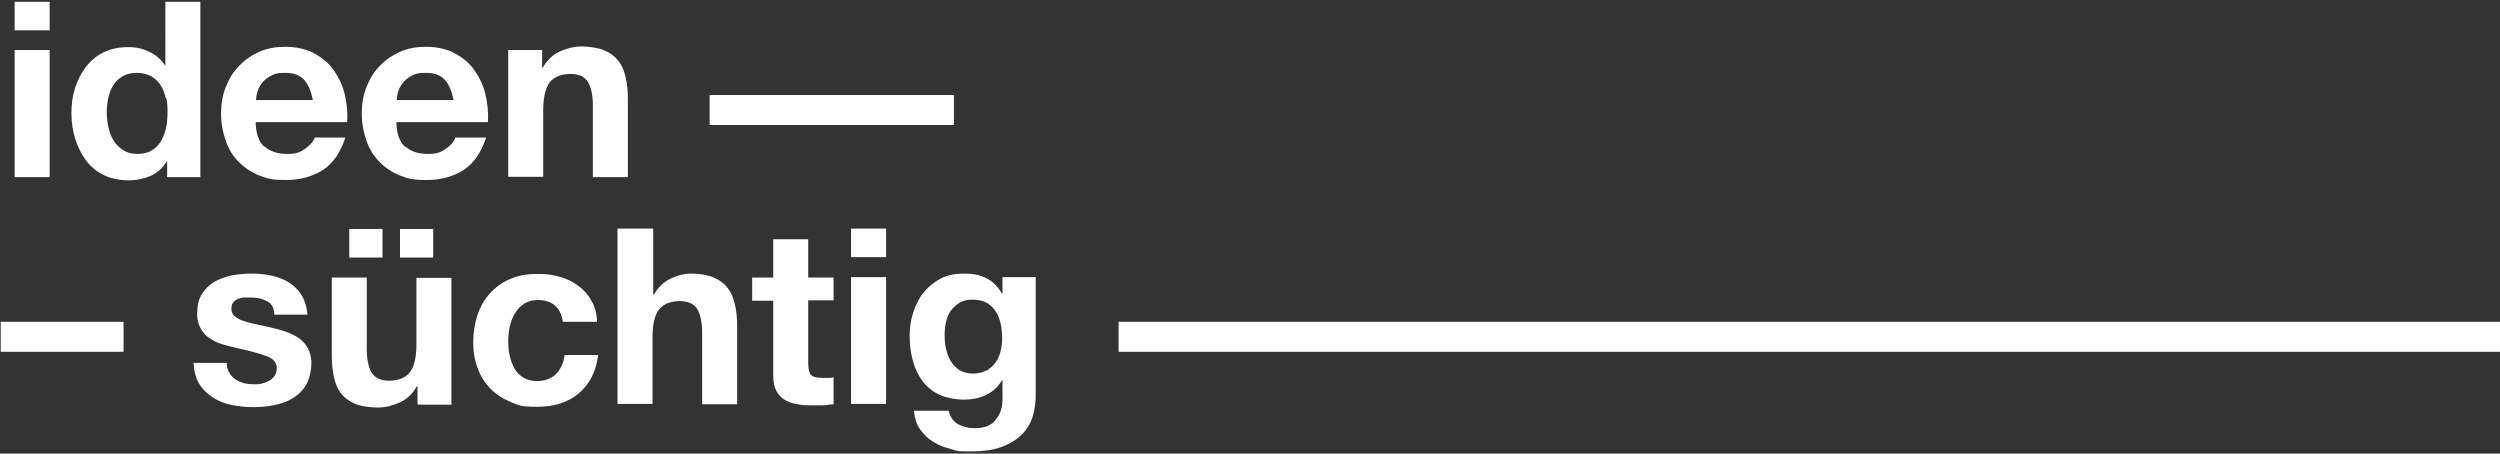
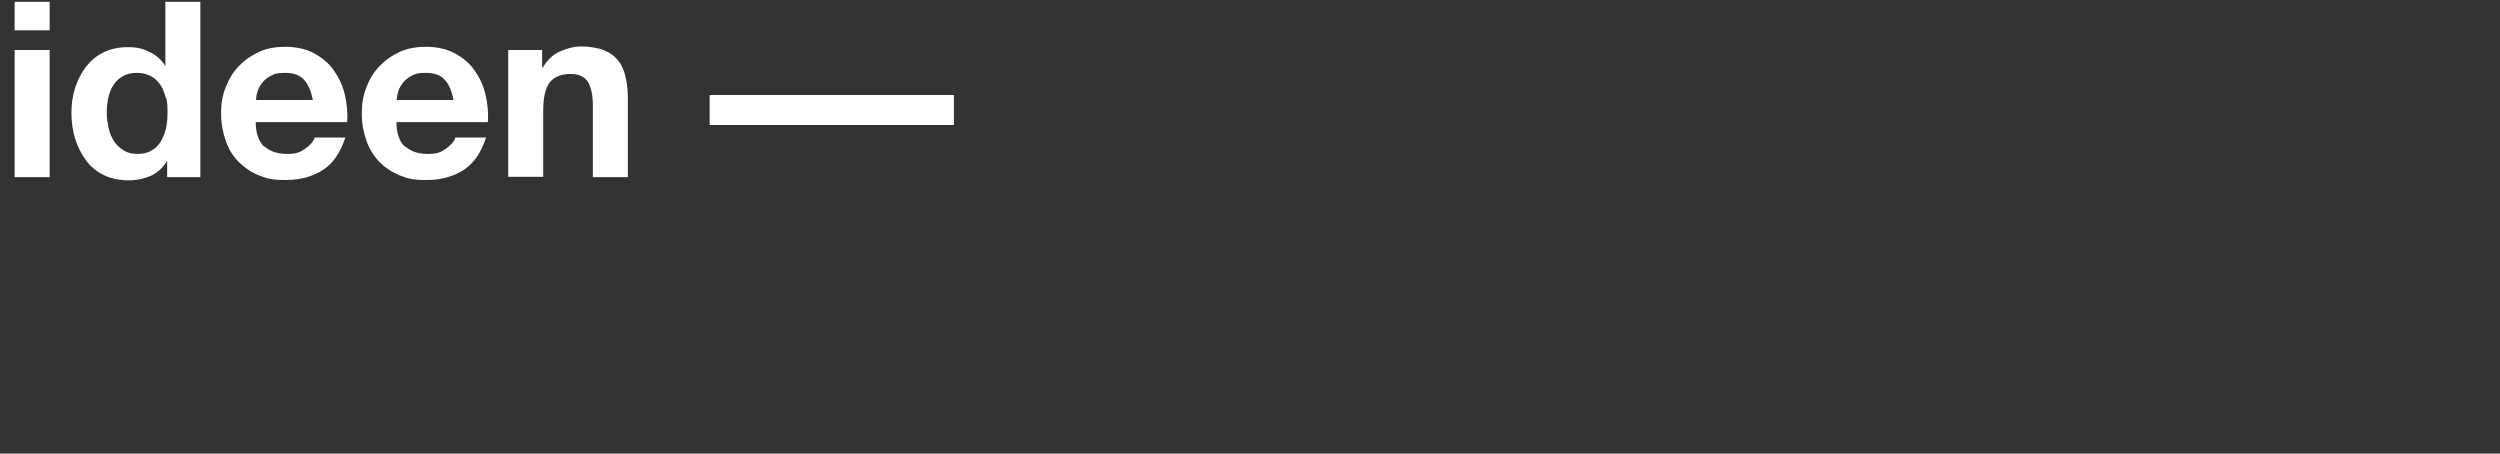
<svg xmlns="http://www.w3.org/2000/svg" id="Ebene_1" version="1.1" viewBox="0 0 700 127">
  <rect x="0" y="0" width="700" height="127" fill="#333333" stroke="none" />
  <defs>
    <style>
      .st0 {
        fill: #fff;
      }
    </style>
  </defs>
-   <path class="st0" d="M909.9,98.5H313.2v-8.4h596.6v8.4h0ZM289.4,115.7c-.4,1.8-1.2,3.5-2.5,5.1s-3.1,2.9-5.6,4c-2.4,1.1-5.7,1.6-9.8,1.6s-3.5-.2-5.3-.7c-1.8-.4-3.5-1.1-4.9-2-1.5-.9-2.7-2.1-3.7-3.5s-1.5-3.2-1.7-5.2h9.7c.5,1.8,1.4,3.1,2.7,3.8,1.3.7,2.9,1.1,4.6,1.1,2.8,0,4.8-.8,6-2.5,1.3-1.6,1.9-3.7,1.8-6.3v-4.7h-.1c-1.1,1.9-2.6,3.3-4.5,4.2-1.9.9-4,1.3-6.2,1.3s-5-.5-6.9-1.4-3.5-2.2-4.7-3.8c-1.2-1.6-2.1-3.5-2.7-5.7s-.9-4.5-.9-6.9.3-4.5,1-6.6c.7-2.1,1.6-4,2.9-5.6s2.9-2.9,4.8-3.9,4.1-1.4,6.6-1.4,4.4.4,6.2,1.3c1.8.9,3.2,2.3,4.4,4.4h.1v-4.7h9.3v33.3c0,1.4-.2,3-.6,4.9M276,103.9c1.1-.6,1.9-1.3,2.6-2.2.7-.9,1.2-2,1.5-3.1.3-1.2.5-2.4.5-3.7s-.1-2.9-.4-4.2-.7-2.5-1.4-3.5c-.6-1-1.5-1.8-2.5-2.4-1.1-.6-2.4-.9-4-.9s-2.6.3-3.5.8c-1,.6-1.8,1.3-2.5,2.2-.7.9-1.1,2-1.4,3.2s-.4,2.5-.4,3.8.1,2.6.4,3.8c.3,1.3.7,2.4,1.3,3.4.6,1,1.4,1.8,2.4,2.5,1,.6,2.3,1,3.8,1s2.6-.3,3.6-.8M248.1,113.1h-9.8v-35.5h9.8v35.5ZM238.3,64h9.8v8h-9.8v-8ZM233.4,77.6v6.5h-7.1v17.6c0,1.6.3,2.8.8,3.3.6.6,1.7.8,3.3.8h1.6c.5,0,1,0,1.4-.2v7.6c-.8,0-1.7.2-2.7.3h-3c-1.5,0-2.9,0-4.3-.3-1.4-.2-2.5-.6-3.6-1.2-1-.6-1.8-1.4-2.4-2.5-.6-1.1-.9-2.5-.9-4.3v-21h-5.9v-6.5h5.9v-10.7h9.8v10.7h7.1,0ZM182.9,64v18.5h.2c1.2-2.1,2.8-3.6,4.7-4.5s3.8-1.4,5.6-1.4c2.6,0,4.8.4,6.4,1.1,1.7.7,3,1.7,4,3s1.6,2.8,2,4.6c.4,1.8.6,3.8.6,6v21.9h-9.8v-20.1c0-2.9-.5-5.1-1.4-6.6-.9-1.4-2.5-2.2-4.9-2.2s-4.6.8-5.8,2.4-1.8,4.2-1.8,7.8v18.6h-9.8v-49.1h10ZM150.6,84c-1.6,0-2.9.4-3.9,1.1-1.1.7-1.9,1.6-2.6,2.8-.7,1.1-1.1,2.4-1.4,3.7-.3,1.4-.4,2.7-.4,4s.1,2.6.4,3.9c.3,1.3.7,2.5,1.3,3.6s1.5,2,2.5,2.6,2.3,1,3.8,1c2.3,0,4.1-.7,5.4-2,1.3-1.3,2.1-3.1,2.4-5.3h9.4c-.6,4.7-2.5,8.3-5.5,10.8s-6.9,3.7-11.6,3.7-5.1-.4-7.3-1.3-4.1-2.1-5.7-3.7c-1.6-1.6-2.8-3.5-3.6-5.7-.9-2.2-1.3-4.7-1.3-7.3s.4-5.3,1.2-7.7c.8-2.4,2-4.4,3.5-6.1,1.6-1.7,3.5-3.1,5.7-4,2.2-1,4.8-1.4,7.7-1.4s4.1.3,6.1.8c1.9.5,3.7,1.4,5.2,2.5s2.8,2.5,3.7,4.2c1,1.7,1.5,3.7,1.6,5.9h-9.6c-.6-4.1-3-6.1-7.2-6.1M116.9,113.1v-4.9h-.2c-1.2,2.1-2.8,3.6-4.8,4.5s-4,1.4-6,1.4-4.8-.3-6.4-1c-1.7-.7-3-1.7-4-2.9-1-1.3-1.6-2.8-2-4.6-.4-1.8-.6-3.8-.6-6v-21.9h9.8v20.1c0,2.9.5,5.1,1.4,6.6.9,1.4,2.5,2.2,4.9,2.2s4.6-.8,5.8-2.4c1.2-1.6,1.8-4.2,1.8-7.8v-18.6h9.8v35.5h-9.3l-.2-.2ZM121.3,72.1h-9.3v-8h9.3v8ZM107.1,72.1h-9.3v-8h9.3v8ZM64.2,104.3c.4.8,1,1.4,1.7,1.9s1.5.8,2.4,1.1c.9.2,1.8.3,2.8.3s1.4,0,2.2-.2c.8-.2,1.4-.4,2.1-.8.6-.3,1.1-.8,1.5-1.4s.6-1.3.6-2.2c0-1.5-1-2.6-2.9-3.3-1.9-.7-4.7-1.5-8.1-2.2-1.4-.3-2.8-.7-4.2-1.1-1.4-.4-2.6-1-3.6-1.7-1.1-.7-1.9-1.6-2.5-2.7s-1-2.4-1-4c0-2.3.4-4.2,1.3-5.6.9-1.5,2.1-2.6,3.5-3.5,1.5-.8,3.1-1.4,4.9-1.8,1.8-.3,3.7-.5,5.6-.5s3.8.2,5.6.6c1.8.4,3.4,1,4.8,1.9s2.6,2,3.5,3.5c.9,1.4,1.5,3.3,1.7,5.5h-9.3c0-1.9-.8-3.2-2.1-3.8-1.3-.7-2.8-1-4.5-1s-1.1,0-1.8,0c-.6,0-1.2.2-1.8.4-.5.2-1,.6-1.3,1-.4.4-.5,1-.5,1.8s.3,1.6,1,2.1c.6.5,1.5,1,2.5,1.3s2.2.7,3.5.9c1.3.3,2.7.6,4.1.9s2.8.7,4.2,1.2c1.4.5,2.6,1.1,3.6,1.8,1.1.8,1.9,1.7,2.5,2.8.6,1.1,1,2.5,1,4.2s-.5,4.3-1.4,5.9-2.2,2.9-3.7,3.8c-1.5,1-3.2,1.6-5.2,2-1.9.4-3.9.6-5.9.6s-4.1-.2-6.1-.6-3.7-1.1-5.3-2.1c-1.5-1-2.8-2.2-3.8-3.8-1-1.6-1.5-3.6-1.6-5.9h9.3c0,1.1.2,2,.7,2.7M34.5,98.5H.2v-8.4h34.4v8.4h-.1Z" />
  <path class="st0" d="M267.1,35h-68.4v-8.4h68.4v8.4ZM151.8,14v4.9h.2c1.2-2.1,2.8-3.6,4.8-4.5s4-1.4,6-1.4,4.8.4,6.4,1.1c1.7.7,3,1.7,4,3,1,1.3,1.6,2.8,2,4.6.4,1.8.6,3.8.6,6v21.9h-9.8v-20.1c0-2.9-.5-5.1-1.4-6.6-.9-1.4-2.5-2.2-4.9-2.2s-4.6.8-5.8,2.4-1.8,4.2-1.8,7.8v18.6h-9.8V14h9.5ZM113.5,41c1.5,1.4,3.6,2.1,6.3,2.1s3.7-.5,5.1-1.5,2.3-2,2.6-3.1h8.6c-1.4,4.3-3.5,7.3-6.3,9.1s-6.3,2.8-10.3,2.8-5.3-.4-7.6-1.3c-2.2-.9-4.1-2.2-5.7-3.8-1.6-1.7-2.8-3.6-3.6-5.9-.8-2.3-1.3-4.8-1.3-7.6s.4-5.1,1.3-7.4,2.1-4.3,3.7-5.9c1.6-1.7,3.5-3,5.7-4s4.7-1.4,7.4-1.4,5.7.6,7.9,1.8c2.2,1.2,4.1,2.7,5.5,4.7s2.5,4.2,3.1,6.7.9,5.2.7,7.9h-25.6c0,3.2.9,5.5,2.4,6.9M124.5,22.3c-1.2-1.3-2.9-1.9-5.3-1.9s-2.9.3-3.9.8-1.9,1.2-2.5,2-1.1,1.6-1.3,2.5c-.3.9-.4,1.7-.4,2.3h15.9c-.5-2.5-1.3-4.4-2.4-5.6M74.1,41c1.5,1.4,3.6,2.1,6.3,2.1s3.7-.5,5.1-1.5,2.3-2,2.6-3.1h8.6c-1.4,4.3-3.5,7.3-6.3,9.1s-6.3,2.8-10.3,2.8-5.3-.4-7.6-1.3c-2.2-.9-4.1-2.2-5.7-3.8s-2.8-3.6-3.6-5.9c-.8-2.3-1.3-4.8-1.3-7.6s.4-5.1,1.3-7.4c.9-2.3,2.1-4.3,3.7-5.9,1.6-1.7,3.5-3,5.7-4s4.7-1.4,7.4-1.4,5.7.6,7.9,1.8c2.2,1.2,4.1,2.7,5.5,4.7s2.5,4.2,3.1,6.7.9,5.2.7,7.9h-25.6c0,3.2.9,5.5,2.4,6.9M85.1,22.3c-1.2-1.3-2.9-1.9-5.3-1.9s-2.9.3-3.9.8-1.9,1.2-2.5,2-1.1,1.6-1.3,2.5c-.3.9-.4,1.7-.4,2.3h15.9c-.5-2.5-1.3-4.4-2.4-5.6M46.8,45c-1.1,1.9-2.6,3.3-4.5,4.2-1.9.8-4,1.3-6.3,1.3s-5-.5-7-1.5-3.7-2.4-5-4.2-2.3-3.8-3-6.1-1-4.7-1-7.1.3-4.7,1-6.9,1.7-4.2,3-5.9c1.3-1.7,2.9-3.1,4.9-4.1s4.3-1.5,6.9-1.5,4.1.4,6,1.3c1.9.9,3.4,2.2,4.5,4h0V.5h9.8v49.1h-9.3v-4.5h0ZM46.4,27.5c-.3-1.4-.7-2.5-1.4-3.6-.7-1-1.5-1.9-2.6-2.5s-2.4-1-4-1-3,.3-4.1,1c-1.1.6-2,1.5-2.6,2.5-.7,1.1-1.1,2.3-1.4,3.6-.3,1.4-.4,2.8-.4,4.2s.2,2.8.5,4.1c.3,1.4.8,2.6,1.5,3.7.7,1.1,1.6,1.9,2.7,2.6,1.1.7,2.4,1,3.9,1s2.9-.3,4-1c1.1-.6,1.9-1.5,2.6-2.6.6-1.1,1.1-2.3,1.4-3.7.3-1.4.4-2.8.4-4.3s0-2.9-.4-4.2M13.9,49.6H4.1V14h9.8v35.5h0ZM4.1.5h9.8v8H4.1V.5Z" />
</svg>